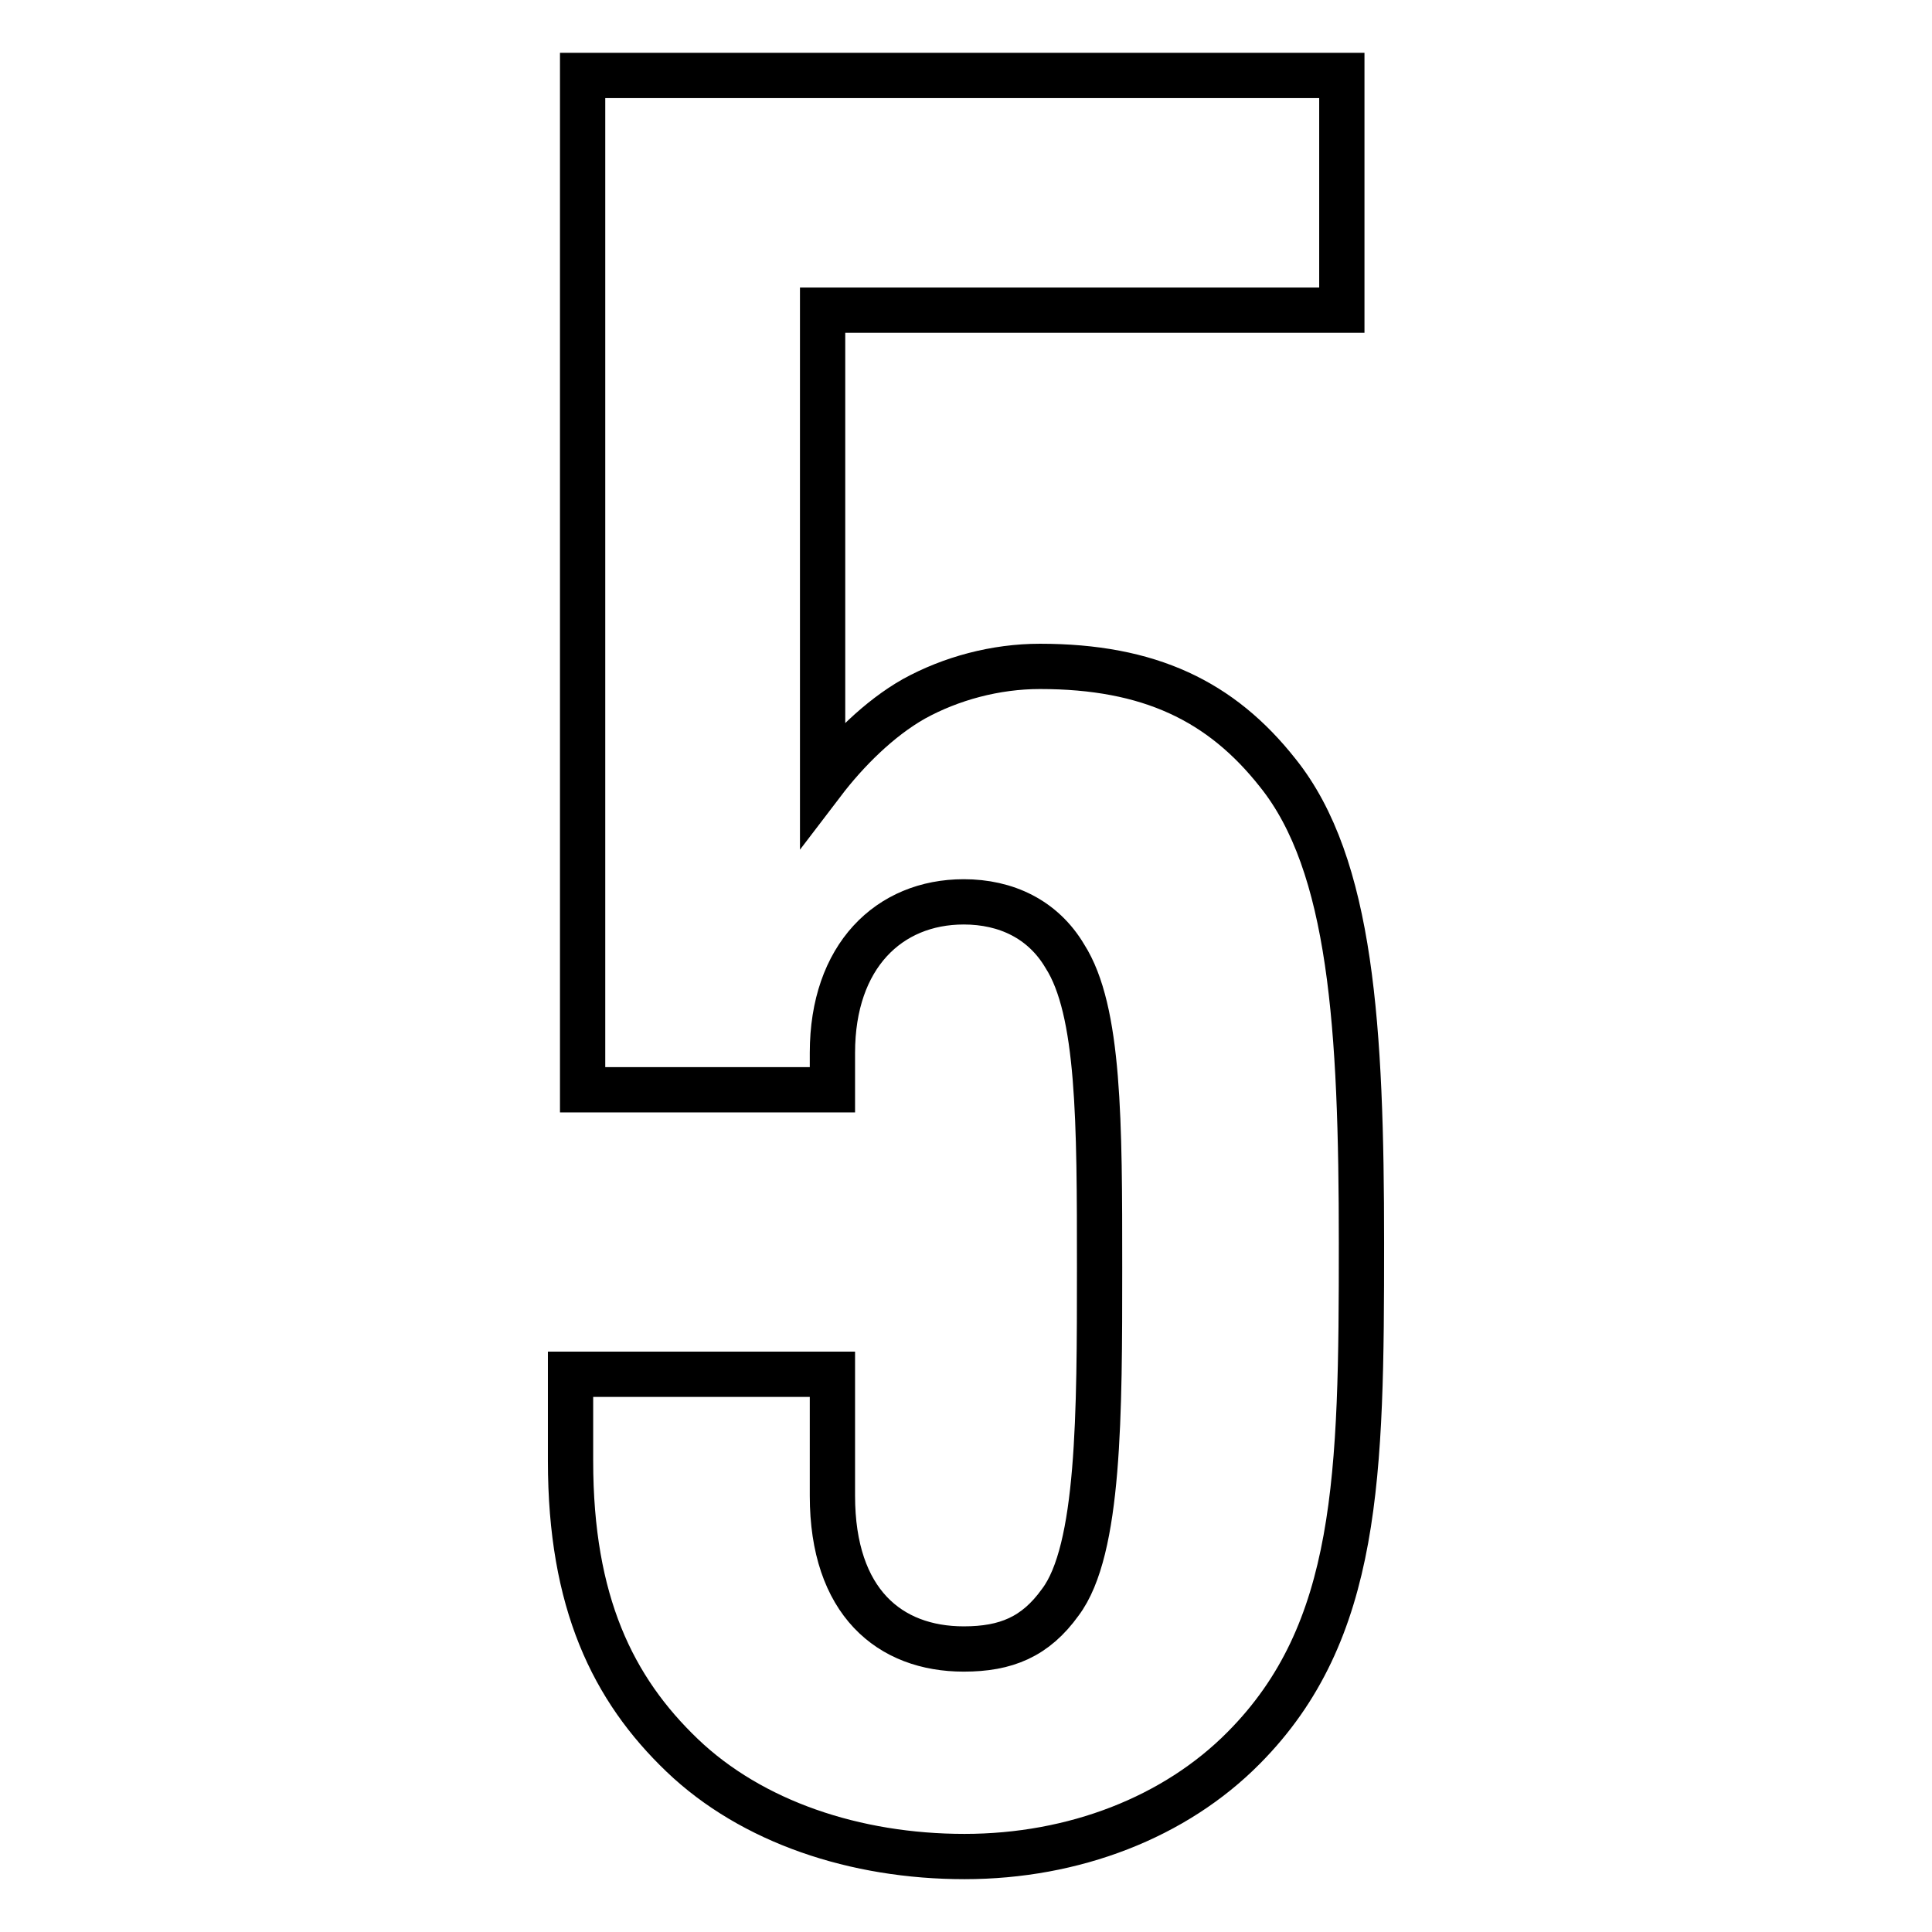
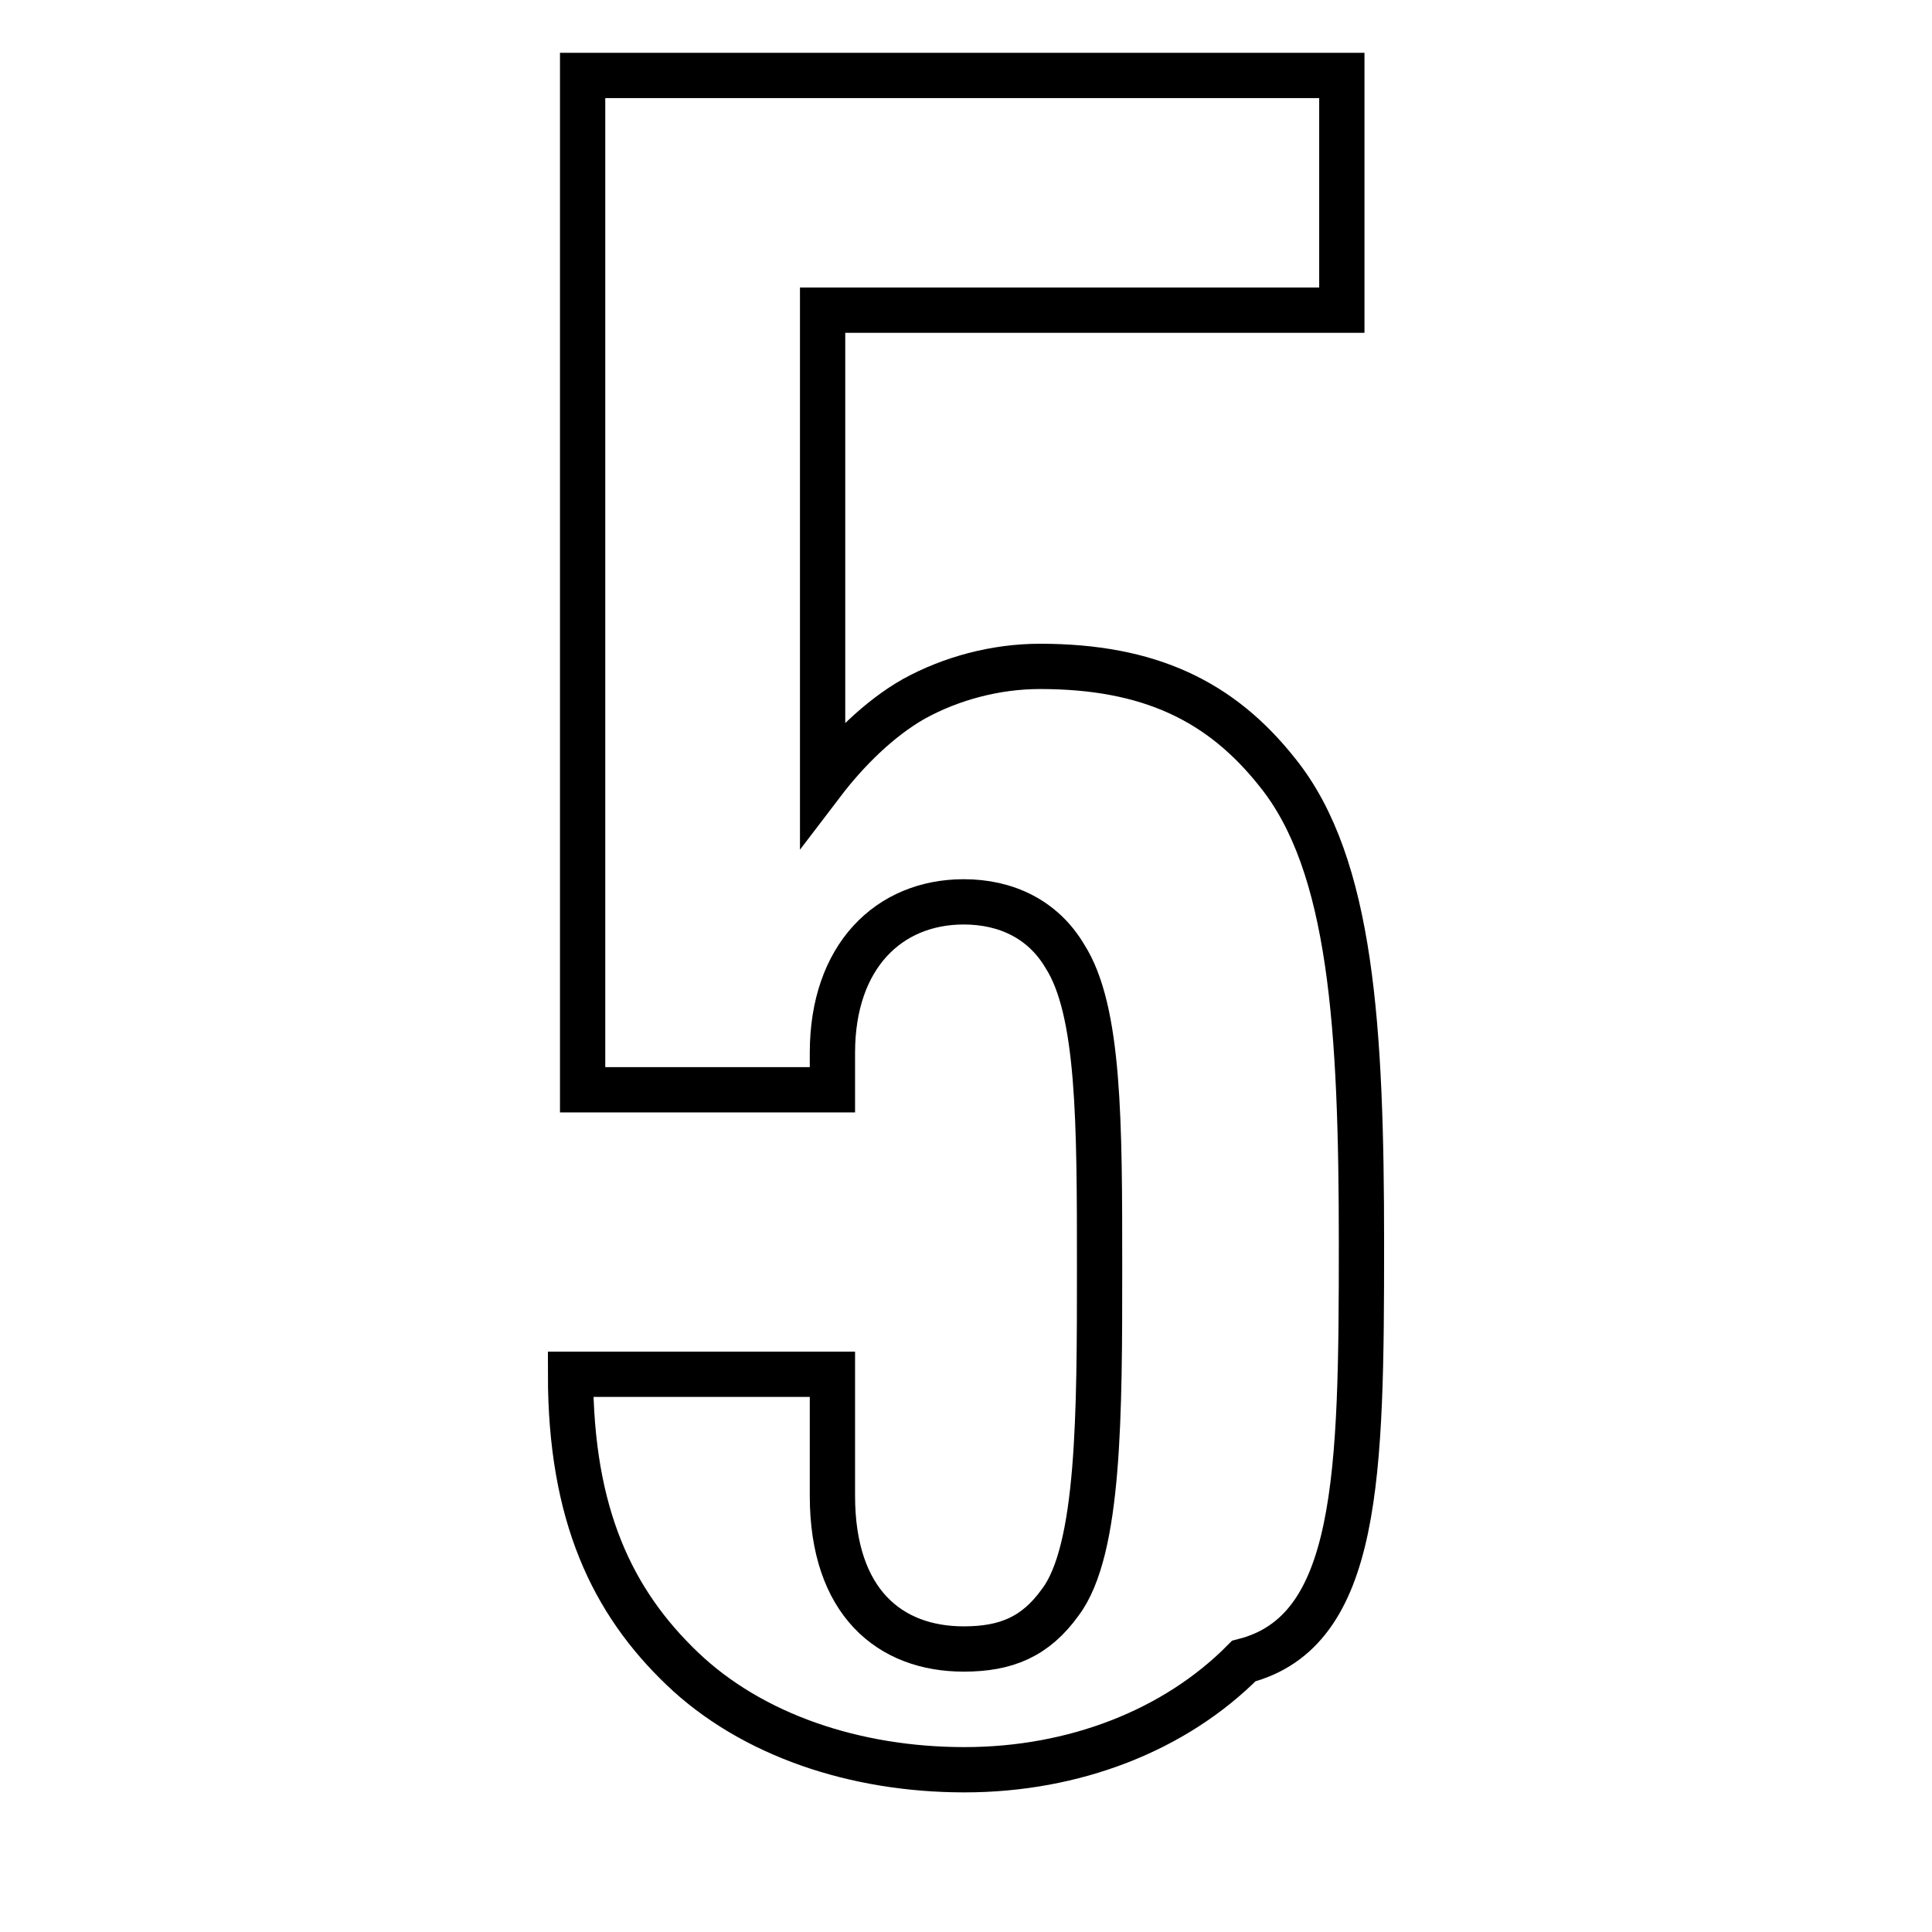
<svg xmlns="http://www.w3.org/2000/svg" version="1.1" x="0px" y="0px" viewBox="0 0 256 256" enable-background="new 0 0 256 256" xml:space="preserve">
  <g>
-     <path stroke-width="6" fill-opacity="0" stroke="#000000" d="M180.4,164.7c0-28.5-1.3-50.1-11.1-62.3c-7.5-9.5-17-14.1-31.5-14.1c-5.9,0-11.8,1.6-16.7,4.3 c-4.6,2.6-8.9,6.9-12.1,11.1V41.1h68.8V10H77.2v134.4h33.1v-4.9c0-12.8,7.5-20,17.4-20c5.6,0,10.5,2.3,13.4,7.2 c4.6,7.2,4.6,22,4.6,41.3c0,19.3,0,37.4-5.2,44.3c-3.3,4.6-7.2,6.2-12.8,6.2c-9.8,0-17.4-6.2-17.4-20.3v-16.1H75.6v11.5 c0,18.7,5.6,30.2,14.8,39c9.2,8.8,22.9,13.4,37.4,13.4s27.9-5.2,37-14.4C180.1,216.2,180.4,195.5,180.4,164.7L180.4,164.7z" />
+     <path stroke-width="6" fill-opacity="0" stroke="#000000" d="M180.4,164.7c0-28.5-1.3-50.1-11.1-62.3c-7.5-9.5-17-14.1-31.5-14.1c-5.9,0-11.8,1.6-16.7,4.3 c-4.6,2.6-8.9,6.9-12.1,11.1V41.1h68.8V10H77.2v134.4h33.1v-4.9c0-12.8,7.5-20,17.4-20c5.6,0,10.5,2.3,13.4,7.2 c4.6,7.2,4.6,22,4.6,41.3c0,19.3,0,37.4-5.2,44.3c-3.3,4.6-7.2,6.2-12.8,6.2c-9.8,0-17.4-6.2-17.4-20.3v-16.1H75.6c0,18.7,5.6,30.2,14.8,39c9.2,8.8,22.9,13.4,37.4,13.4s27.9-5.2,37-14.4C180.1,216.2,180.4,195.5,180.4,164.7L180.4,164.7z" />
  </g>
</svg>